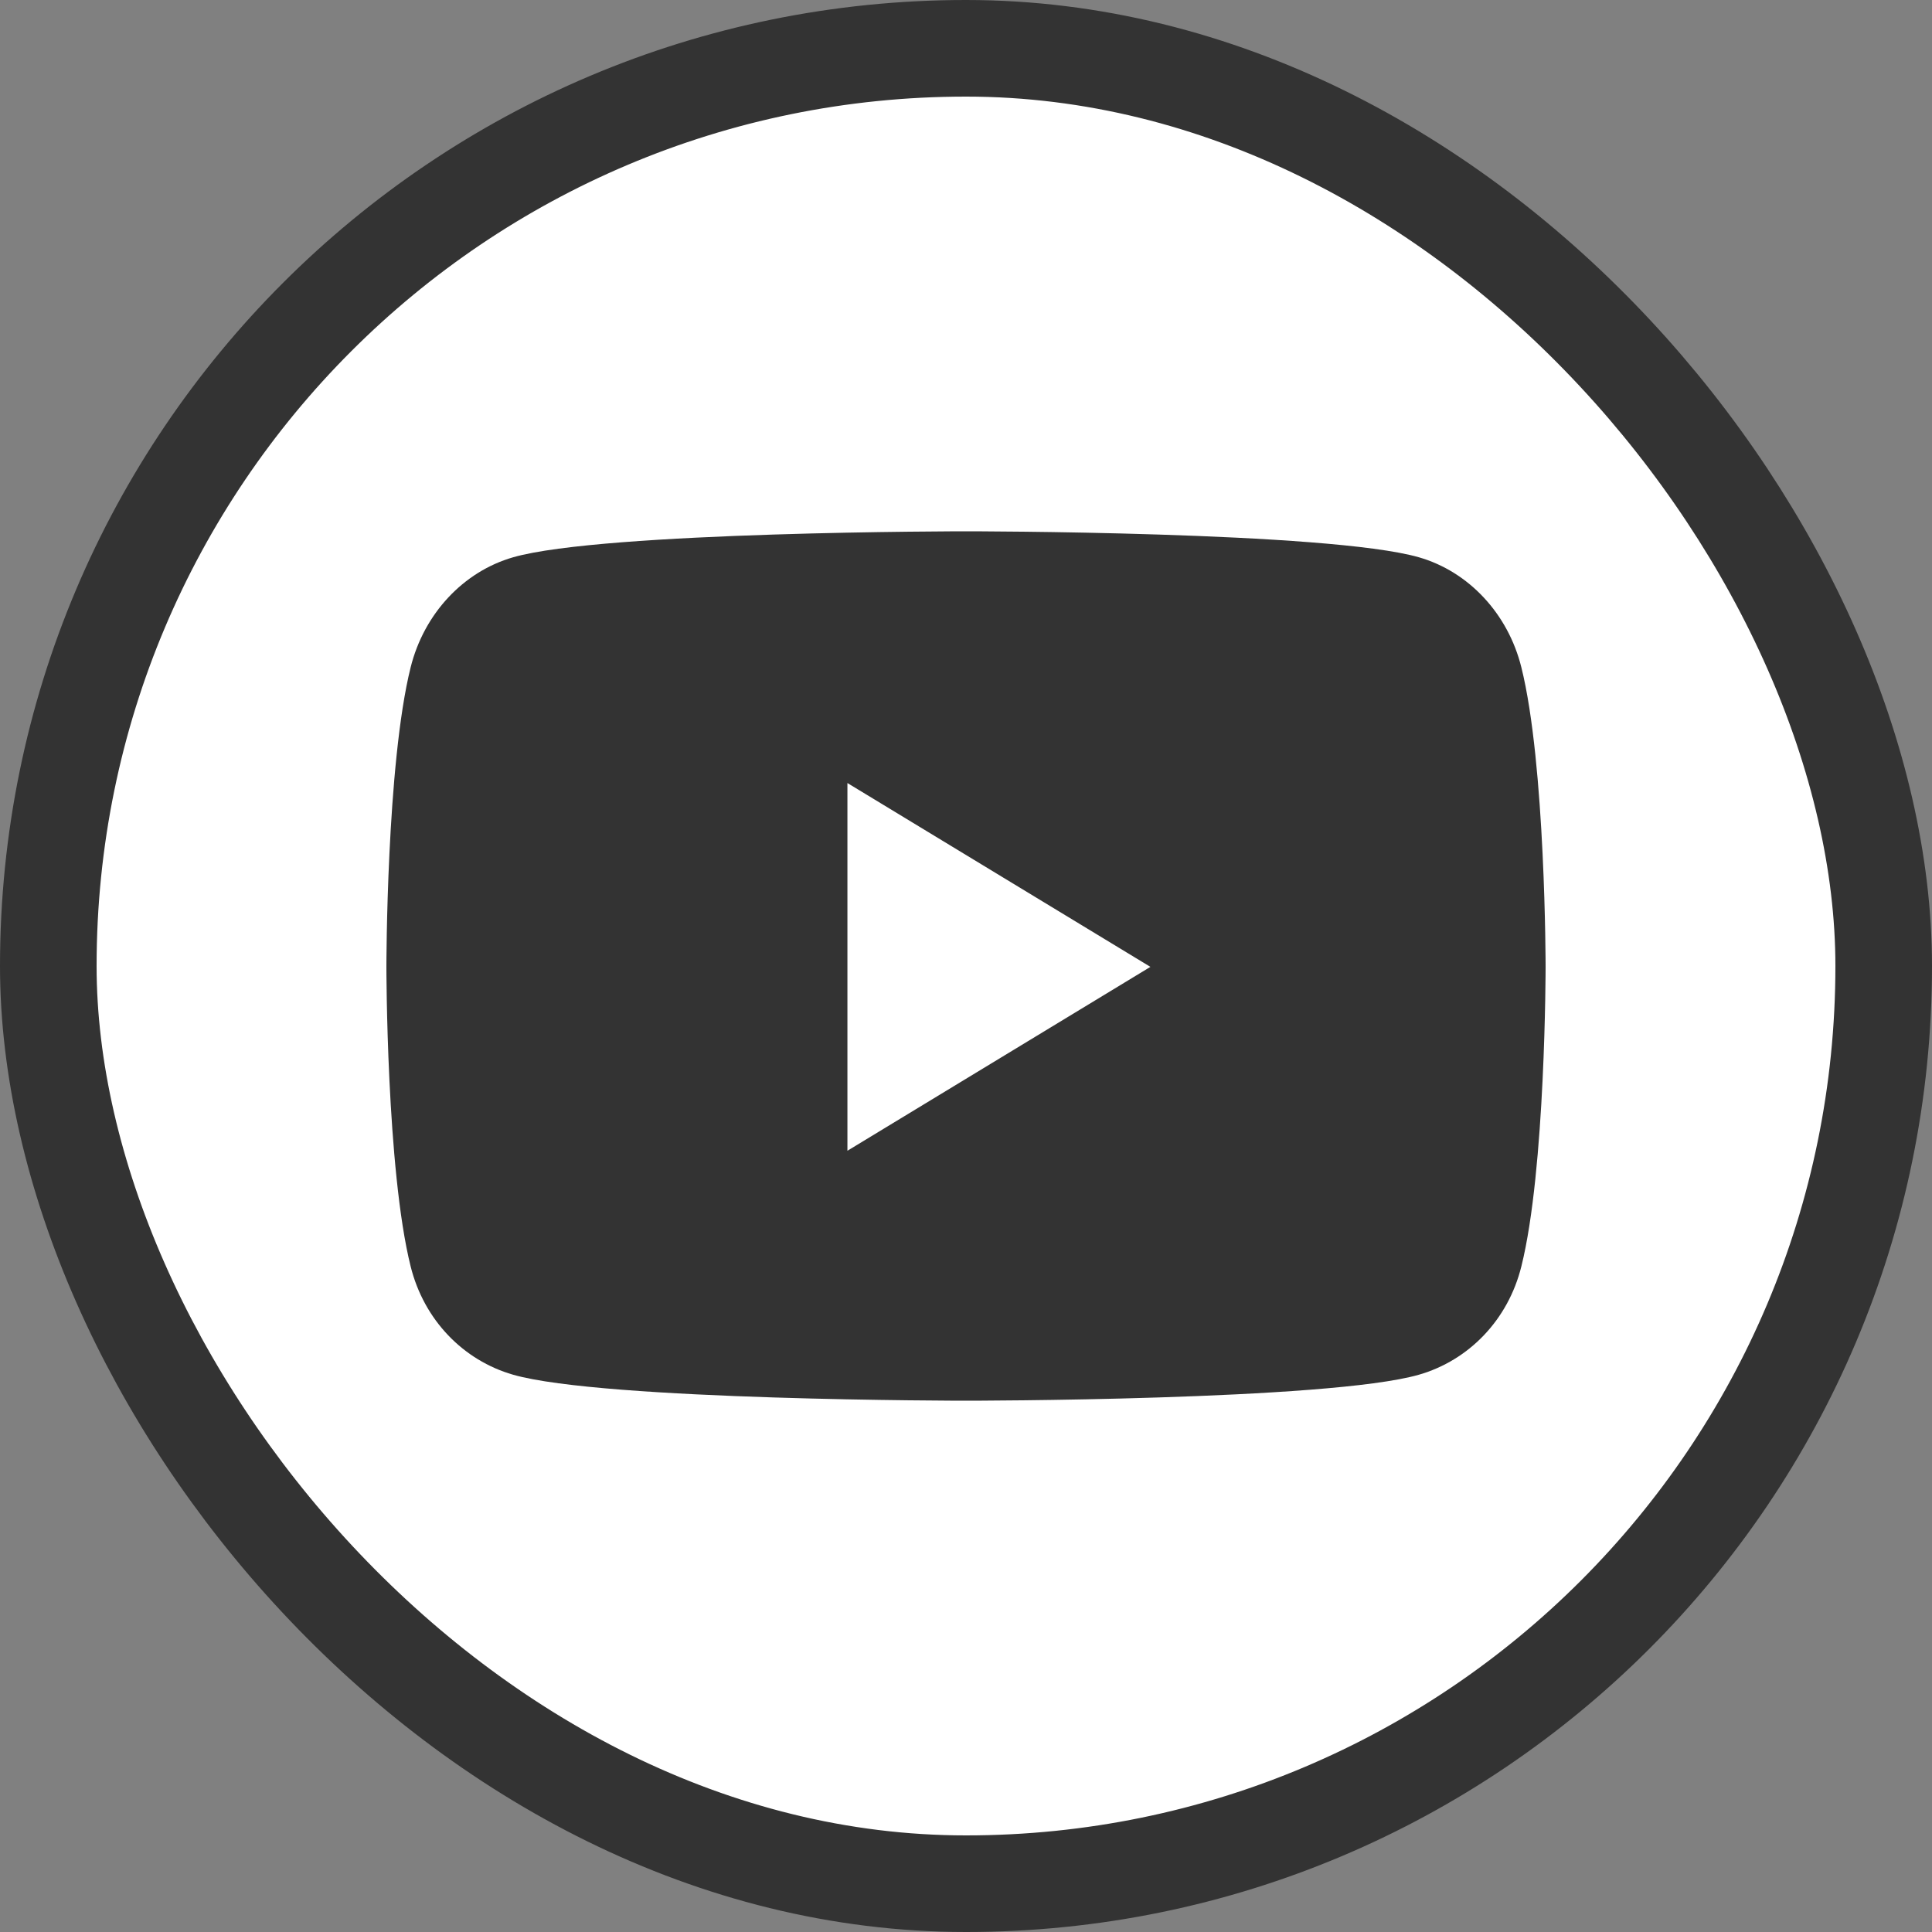
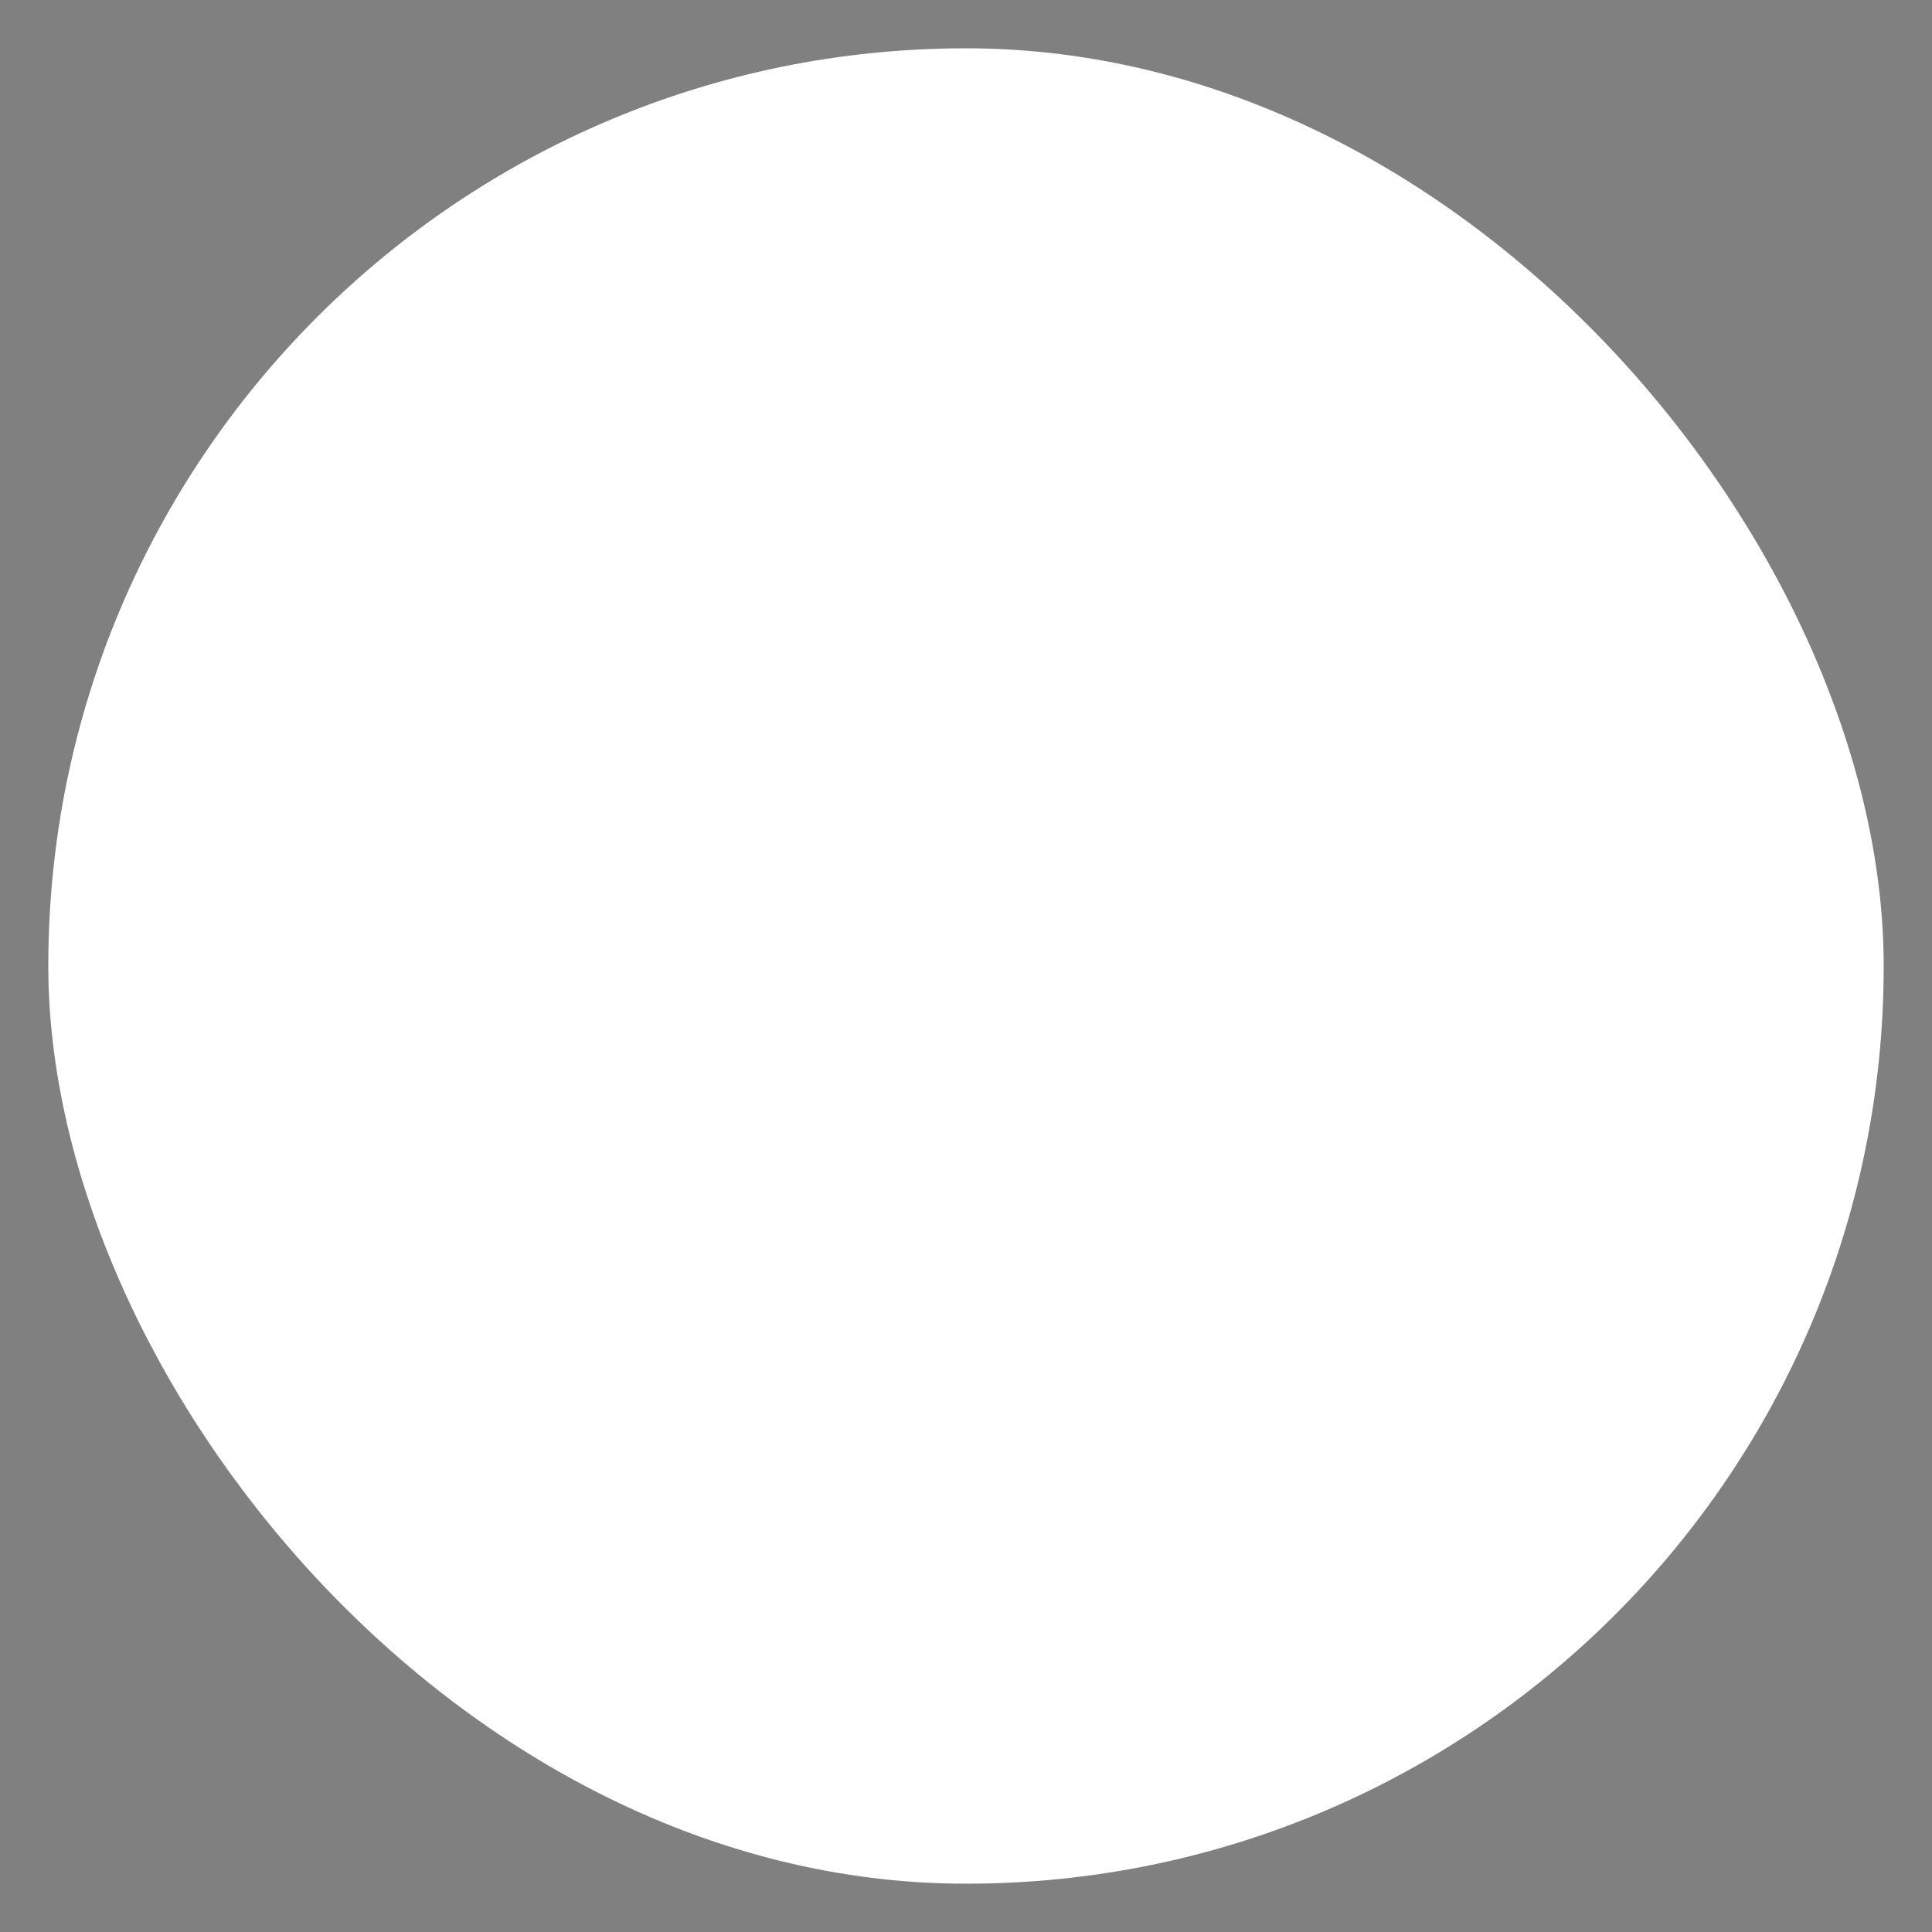
<svg xmlns="http://www.w3.org/2000/svg" width="40" height="40" viewBox="0 0 40 40" fill="none">
  <rect x="0" y="0" width="40" height="40" fill="#808080" stroke="none" />
  <rect x="1" y="1" width="38" height="38" rx="19" fill="white" />
-   <path d="M31.498 13.816C31.223 12.708 30.409 11.835 29.377 11.538C27.505 11 20 11 20 11C20 11 12.495 11 10.623 11.538C9.591 11.835 8.778 12.708 8.502 13.816C8 15.826 8 20.018 8 20.018C8 20.018 8 24.211 8.502 26.22C8.778 27.329 9.591 28.165 10.623 28.462C12.495 29 20 29 20 29C20 29 27.505 29 29.377 28.462C30.409 28.165 31.223 27.329 31.498 26.22C32 24.211 32 20.018 32 20.018C32 20.018 32 15.826 31.498 13.816V13.816ZM17.545 23.825V16.212L23.818 20.018L17.545 23.825V23.825Z" fill="#333333" />
-   <rect x="1" y="1" width="38" height="38" rx="19" stroke="#333333" stroke-width="2" />
</svg>